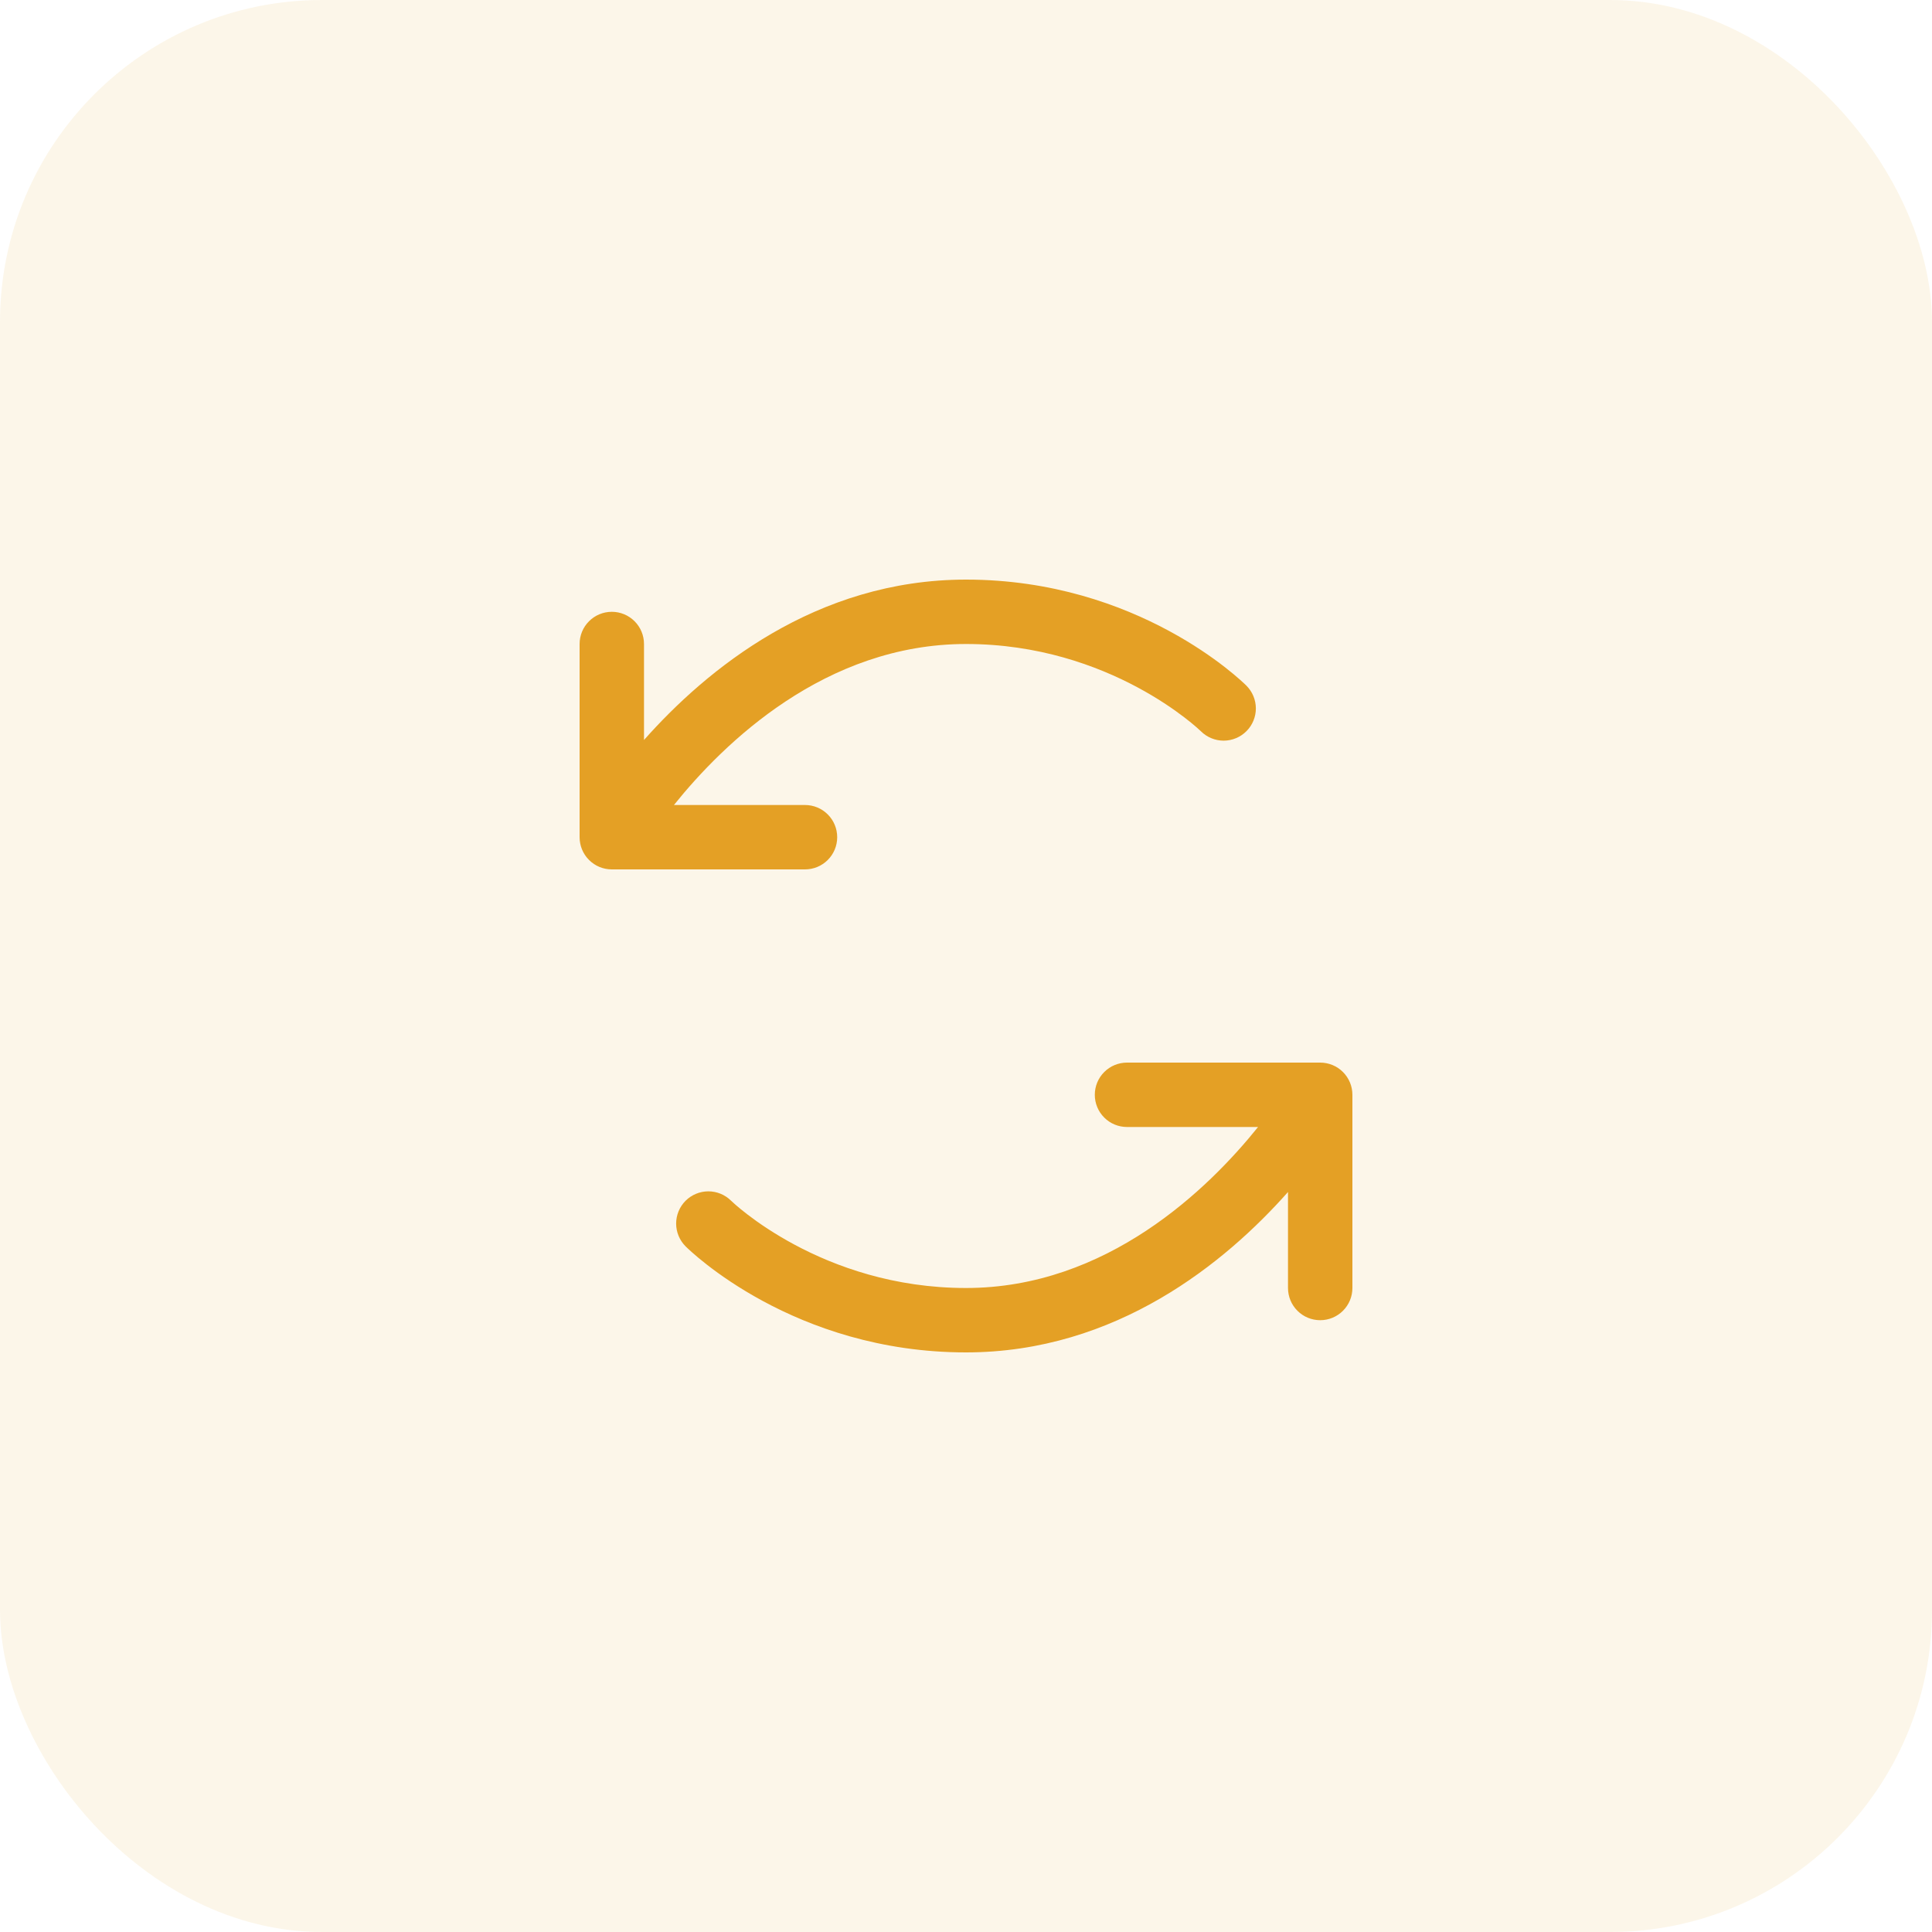
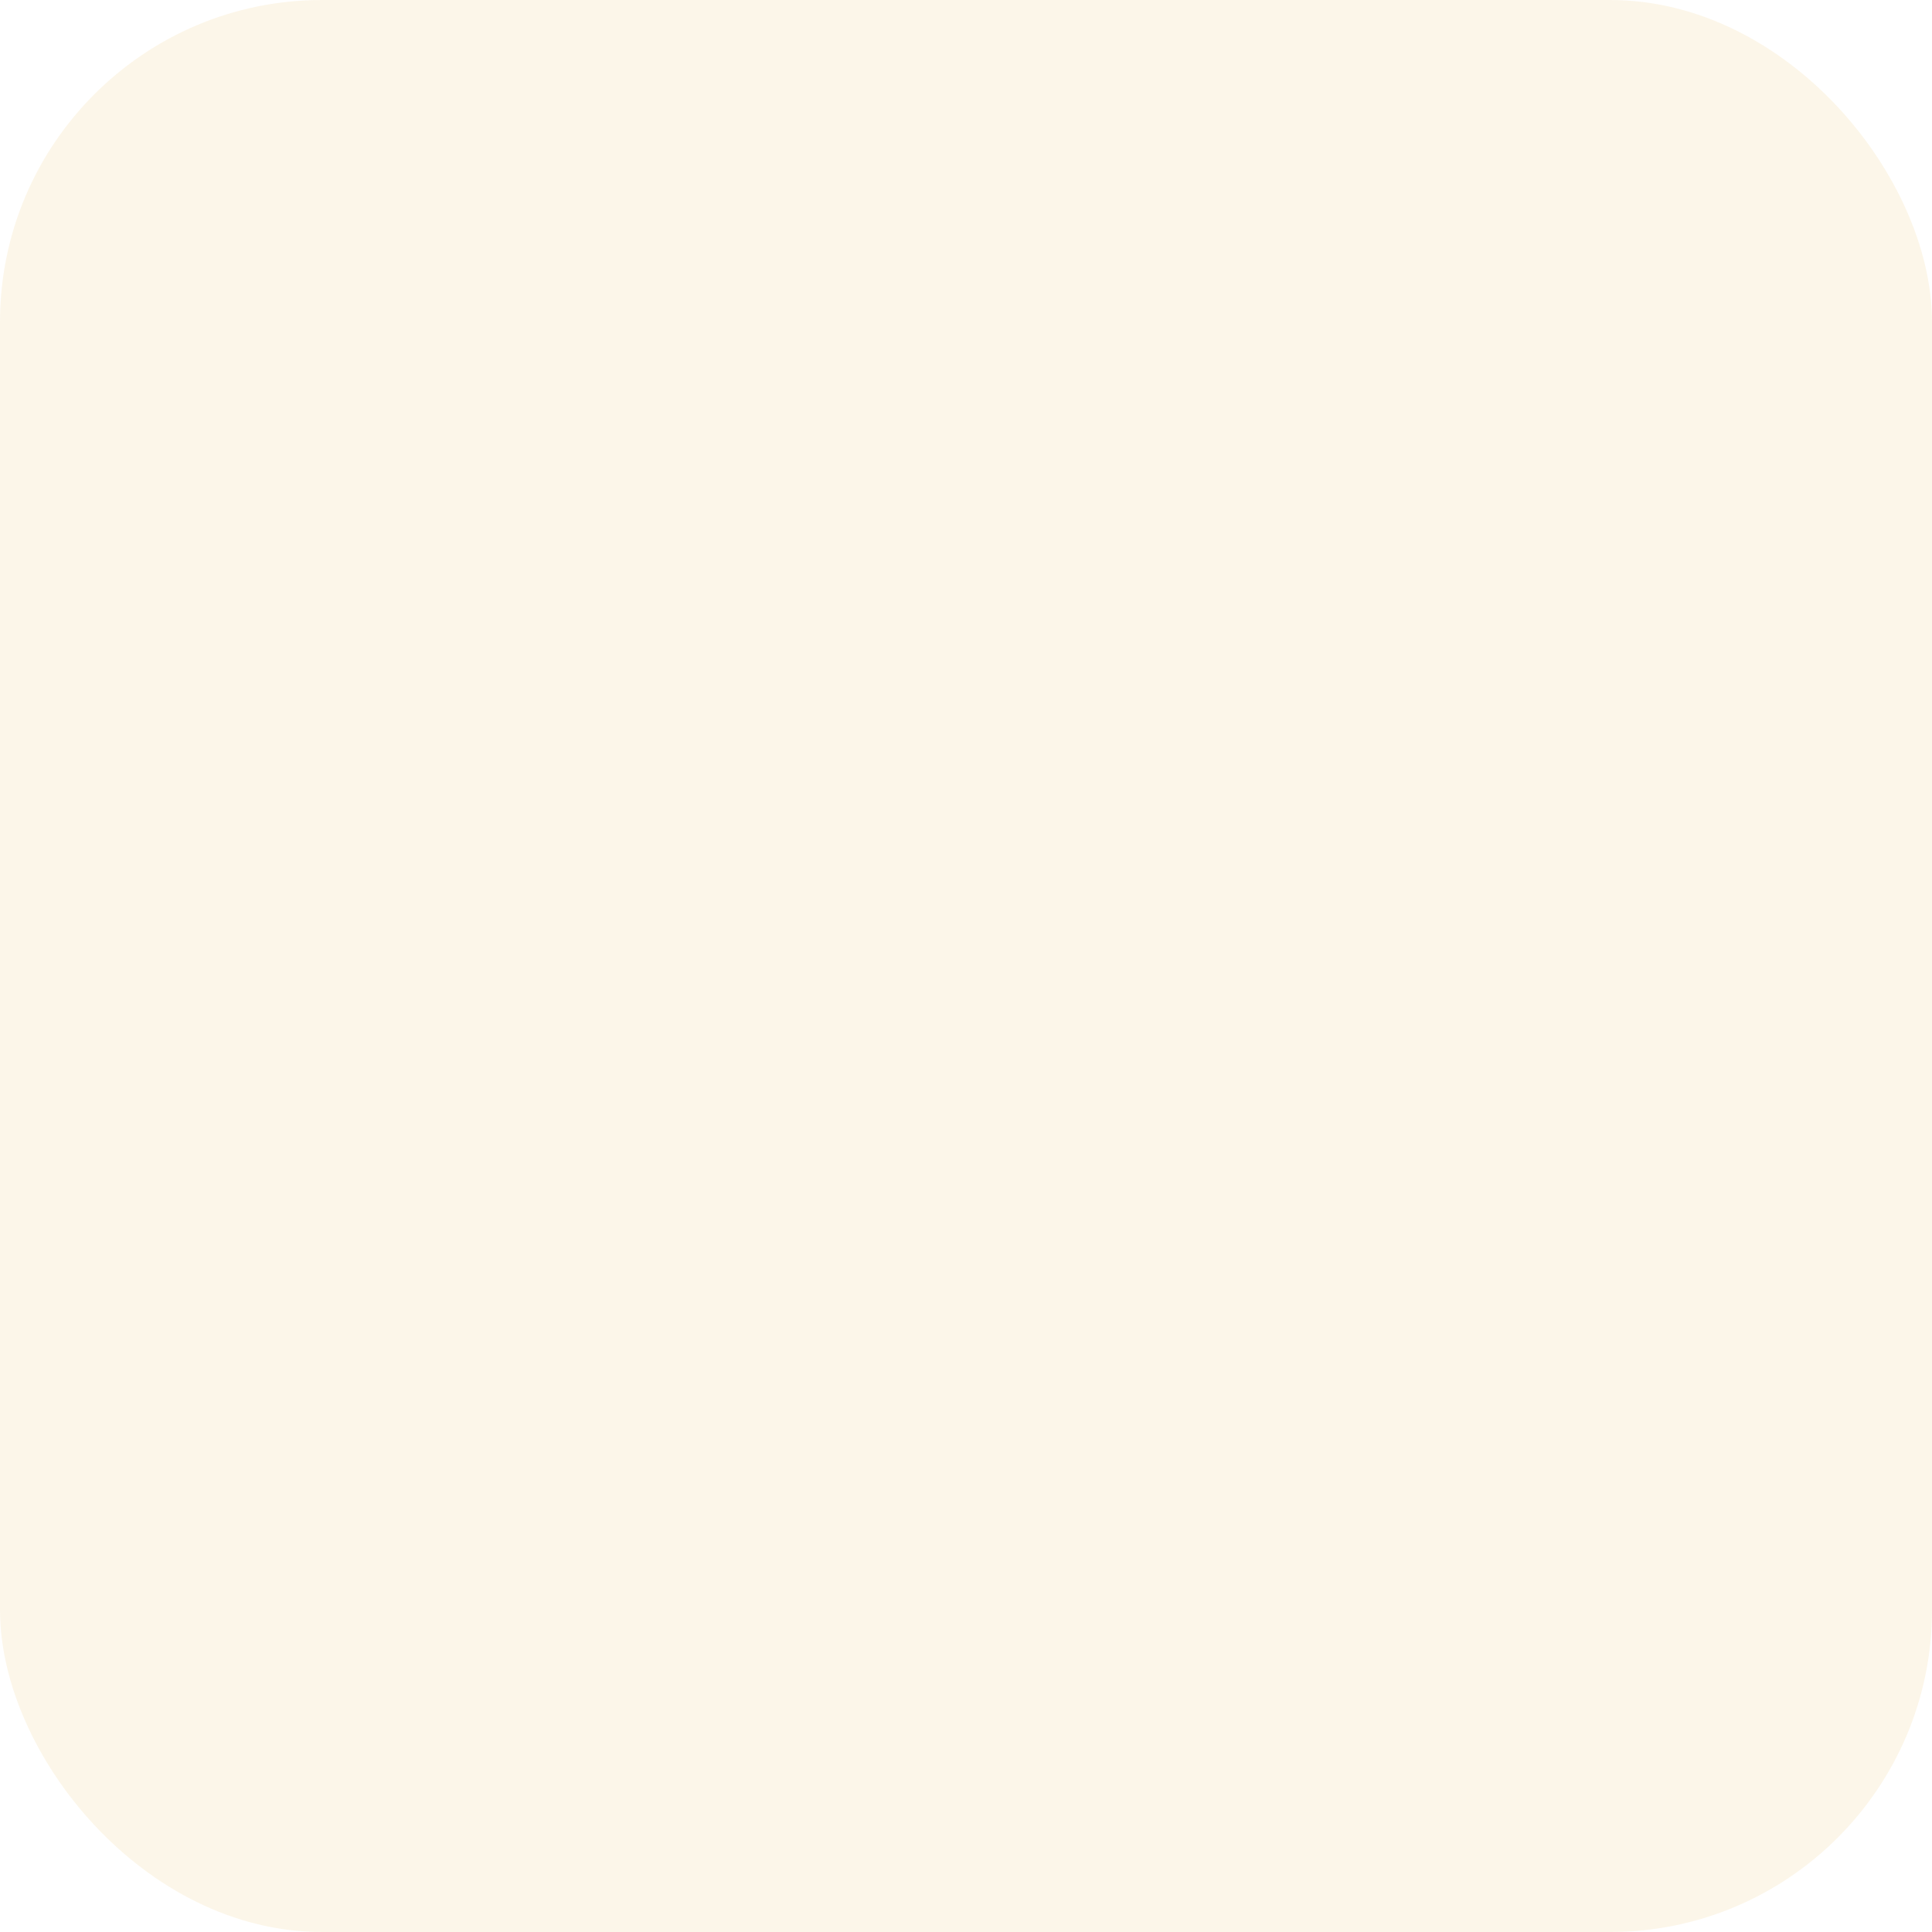
<svg xmlns="http://www.w3.org/2000/svg" width="60" height="60" viewBox="0 0 60 60" fill="none">
  <rect width="60" height="60" rx="10" fill="#E4A025" fill-opacity="0.1" />
-   <path d="M25 27H19C18.735 27 18.48 26.895 18.293 26.707C18.105 26.52 18 26.265 18 26V20C18 19.735 18.105 19.48 18.293 19.293C18.48 19.105 18.735 19 19 19C19.265 19 19.52 19.105 19.707 19.293C19.895 19.48 20 19.735 20 20V22.981C21.934 20.8 25.326 18 30 18C35.352 18 38.572 21.159 38.708 21.293C38.895 21.48 39.001 21.734 39.002 22C39.002 22.265 38.897 22.52 38.71 22.707C38.523 22.895 38.268 23.001 38.003 23.002C37.738 23.002 37.483 22.897 37.295 22.71C37.261 22.676 34.49 20 30 20C25.625 20 22.471 23.081 20.93 25H25C25.265 25 25.52 25.105 25.707 25.293C25.895 25.48 26 25.735 26 26C26 26.265 25.895 26.52 25.707 26.707C25.52 26.895 25.265 27 25 27ZM41 33H35C34.735 33 34.48 33.105 34.293 33.293C34.105 33.48 34 33.735 34 34C34 34.265 34.105 34.52 34.293 34.707C34.48 34.895 34.735 35 35 35H39.07C37.529 36.919 34.375 40 30 40C25.51 40 22.739 37.324 22.705 37.29C22.517 37.103 22.262 36.998 21.997 36.998C21.732 36.999 21.477 37.105 21.29 37.292C21.103 37.48 20.998 37.735 20.998 38.001C20.999 38.266 21.105 38.52 21.293 38.708C21.427 38.841 24.648 42 30 42C34.674 42 38.066 39.2 40 37.019V40C40 40.265 40.105 40.52 40.293 40.707C40.48 40.895 40.735 41 41 41C41.265 41 41.52 40.895 41.707 40.707C41.895 40.52 42 40.265 42 40V34C42 33.735 41.895 33.48 41.707 33.293C41.52 33.105 41.265 33 41 33Z" fill="#E4A025" />
</svg>